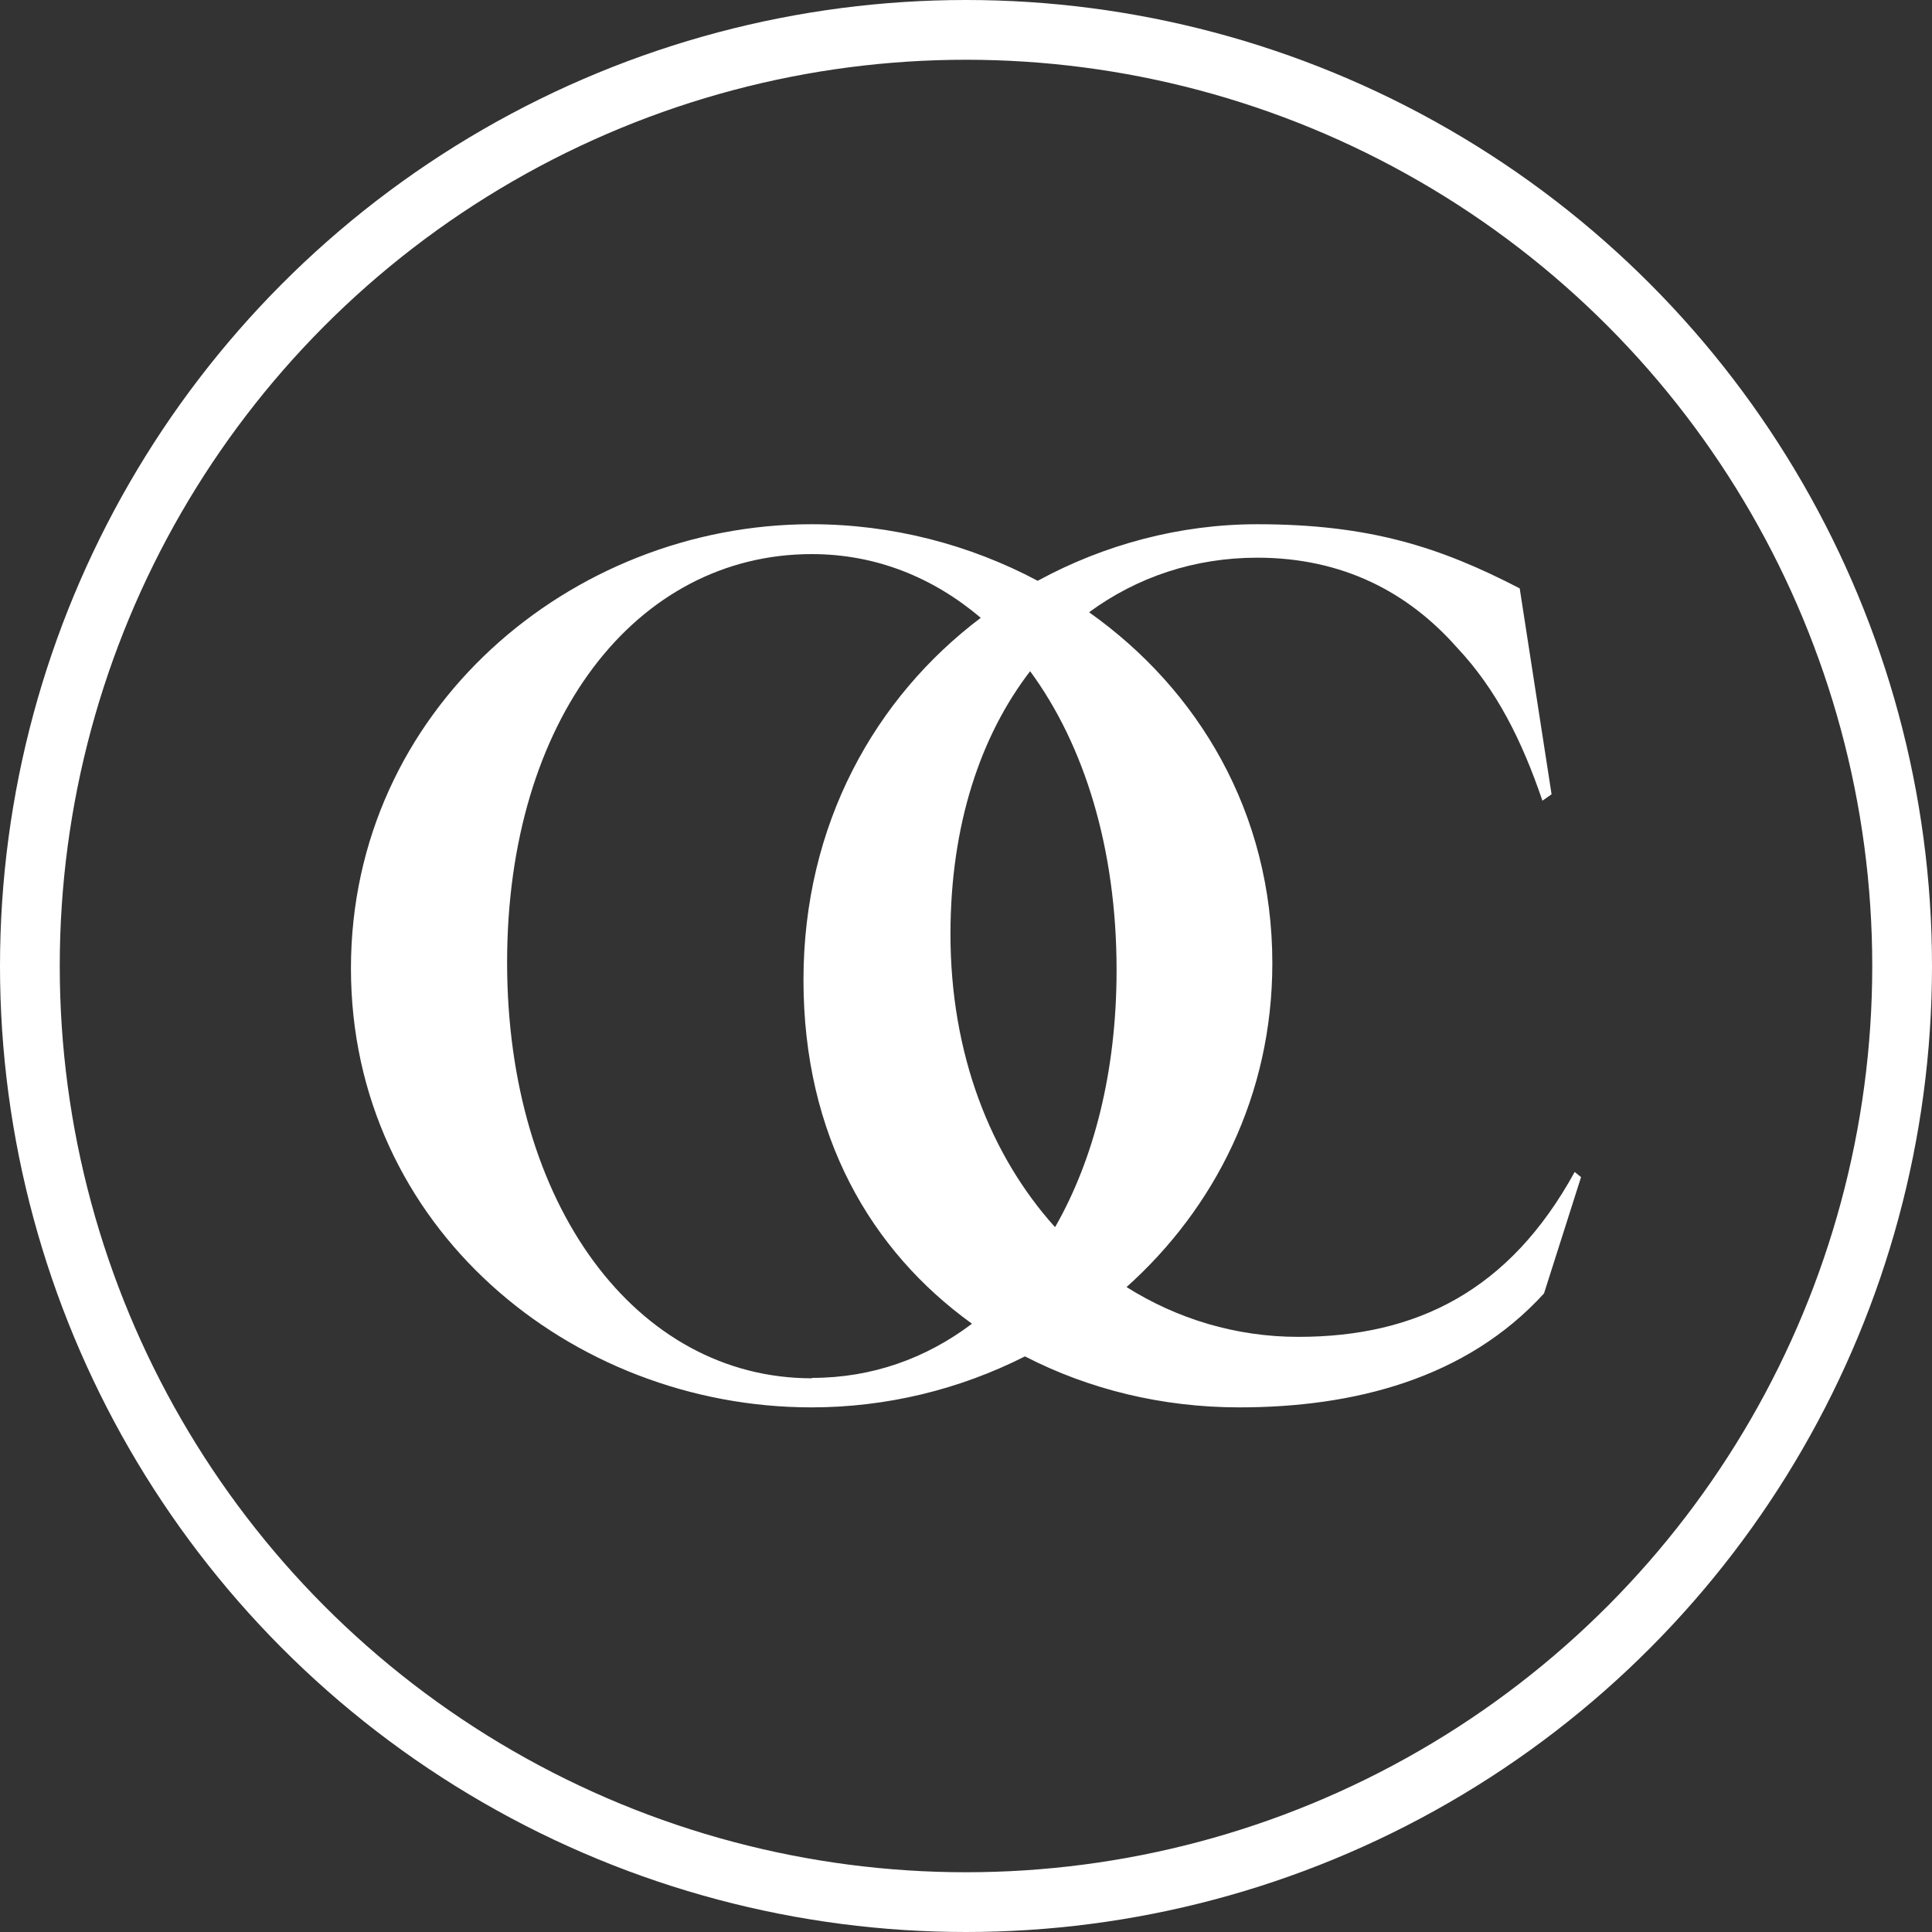
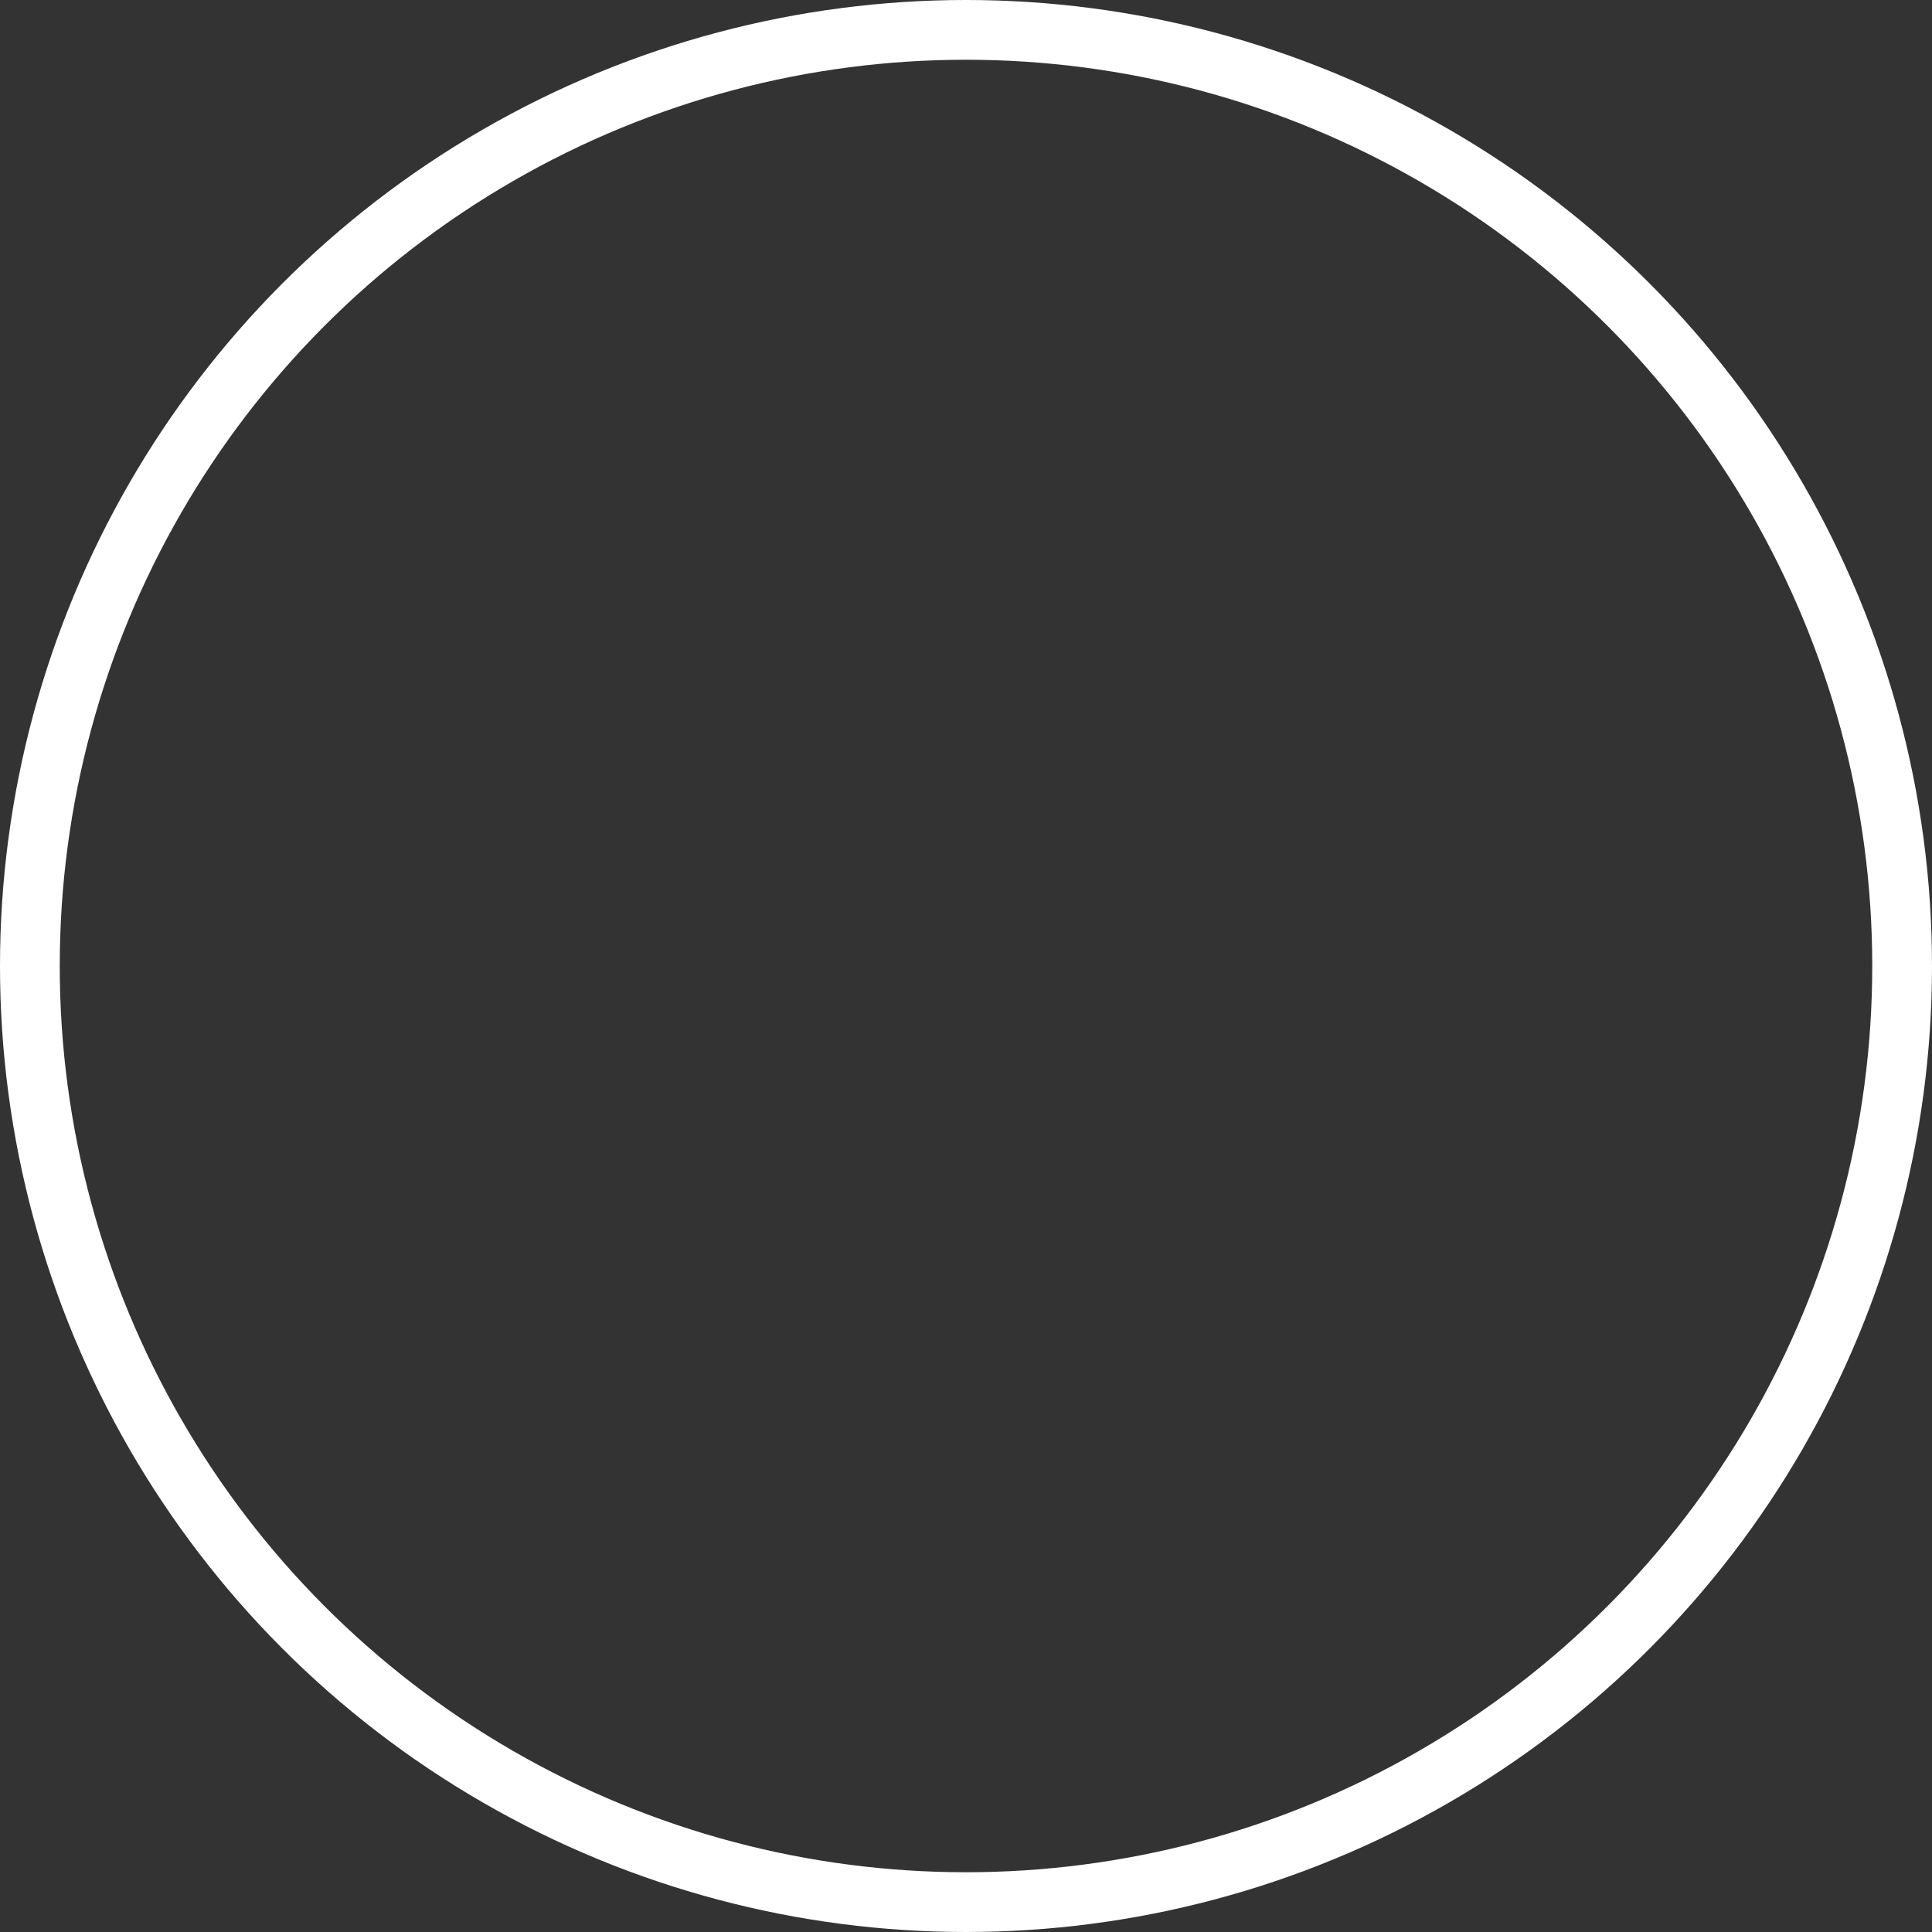
<svg xmlns="http://www.w3.org/2000/svg" class="c-logomark" width="48.5" height="48.5" viewBox="0 0 48.5 48.5" preserveAspectRatio="xMidYMin meet">
  <rect x="0" y="0" width="48.5" height="48.5" fill="#333333" stroke="none" />
  <circle class="c-logomark__ring" cx="24.25" cy="24.25" r="23.5" fill="none" stroke="#fff" stroke-miterlimit="10" stroke-width="1.5" />
-   <path class="c-logomark__oc" d="M39.53 29.42c-1.64 2.99-3.98 4.14-6.94 4.14-1.56 0-3.04-.45-4.31-1.25 2.21-1.98 3.66-4.81 3.66-8.13 0-3.78-1.86-6.87-4.6-8.81C28.55 14.48 30 14 31.56 14c2.15 0 3.79.87 5.01 2.25 1 1.06 1.64 2.35 2.15 3.85l.23-.16-.8-5.17c-1.99-1.03-3.76-1.61-6.59-1.61-1.94 0-3.84.51-5.51 1.42-1.71-.91-3.66-1.42-5.68-1.42-6.04 0-11.56 4.66-11.56 11.15s5.52 11.02 11.56 11.02c1.89 0 3.72-.45 5.36-1.28 1.61.83 3.45 1.28 5.38 1.28 2.86 0 5.69-.71 7.65-2.86l.93-2.92-.16-.13ZM26.48 30.8c-1.61-1.79-2.62-4.33-2.62-7.35 0-2.75.76-4.99 2-6.6 1.36 1.85 2.17 4.45 2.17 7.5 0 2.55-.57 4.75-1.54 6.45Zm-6.1 3.8c-4.4 0-7.65-4.34-7.65-10.44s3.24-10.25 7.65-10.25c1.6 0 3.04.58 4.24 1.6-2.65 2-4.45 5.18-4.45 9.09s1.69 6.8 4.23 8.63c-1.15.87-2.51 1.36-4.01 1.36Z" fill="#fff" />
</svg>